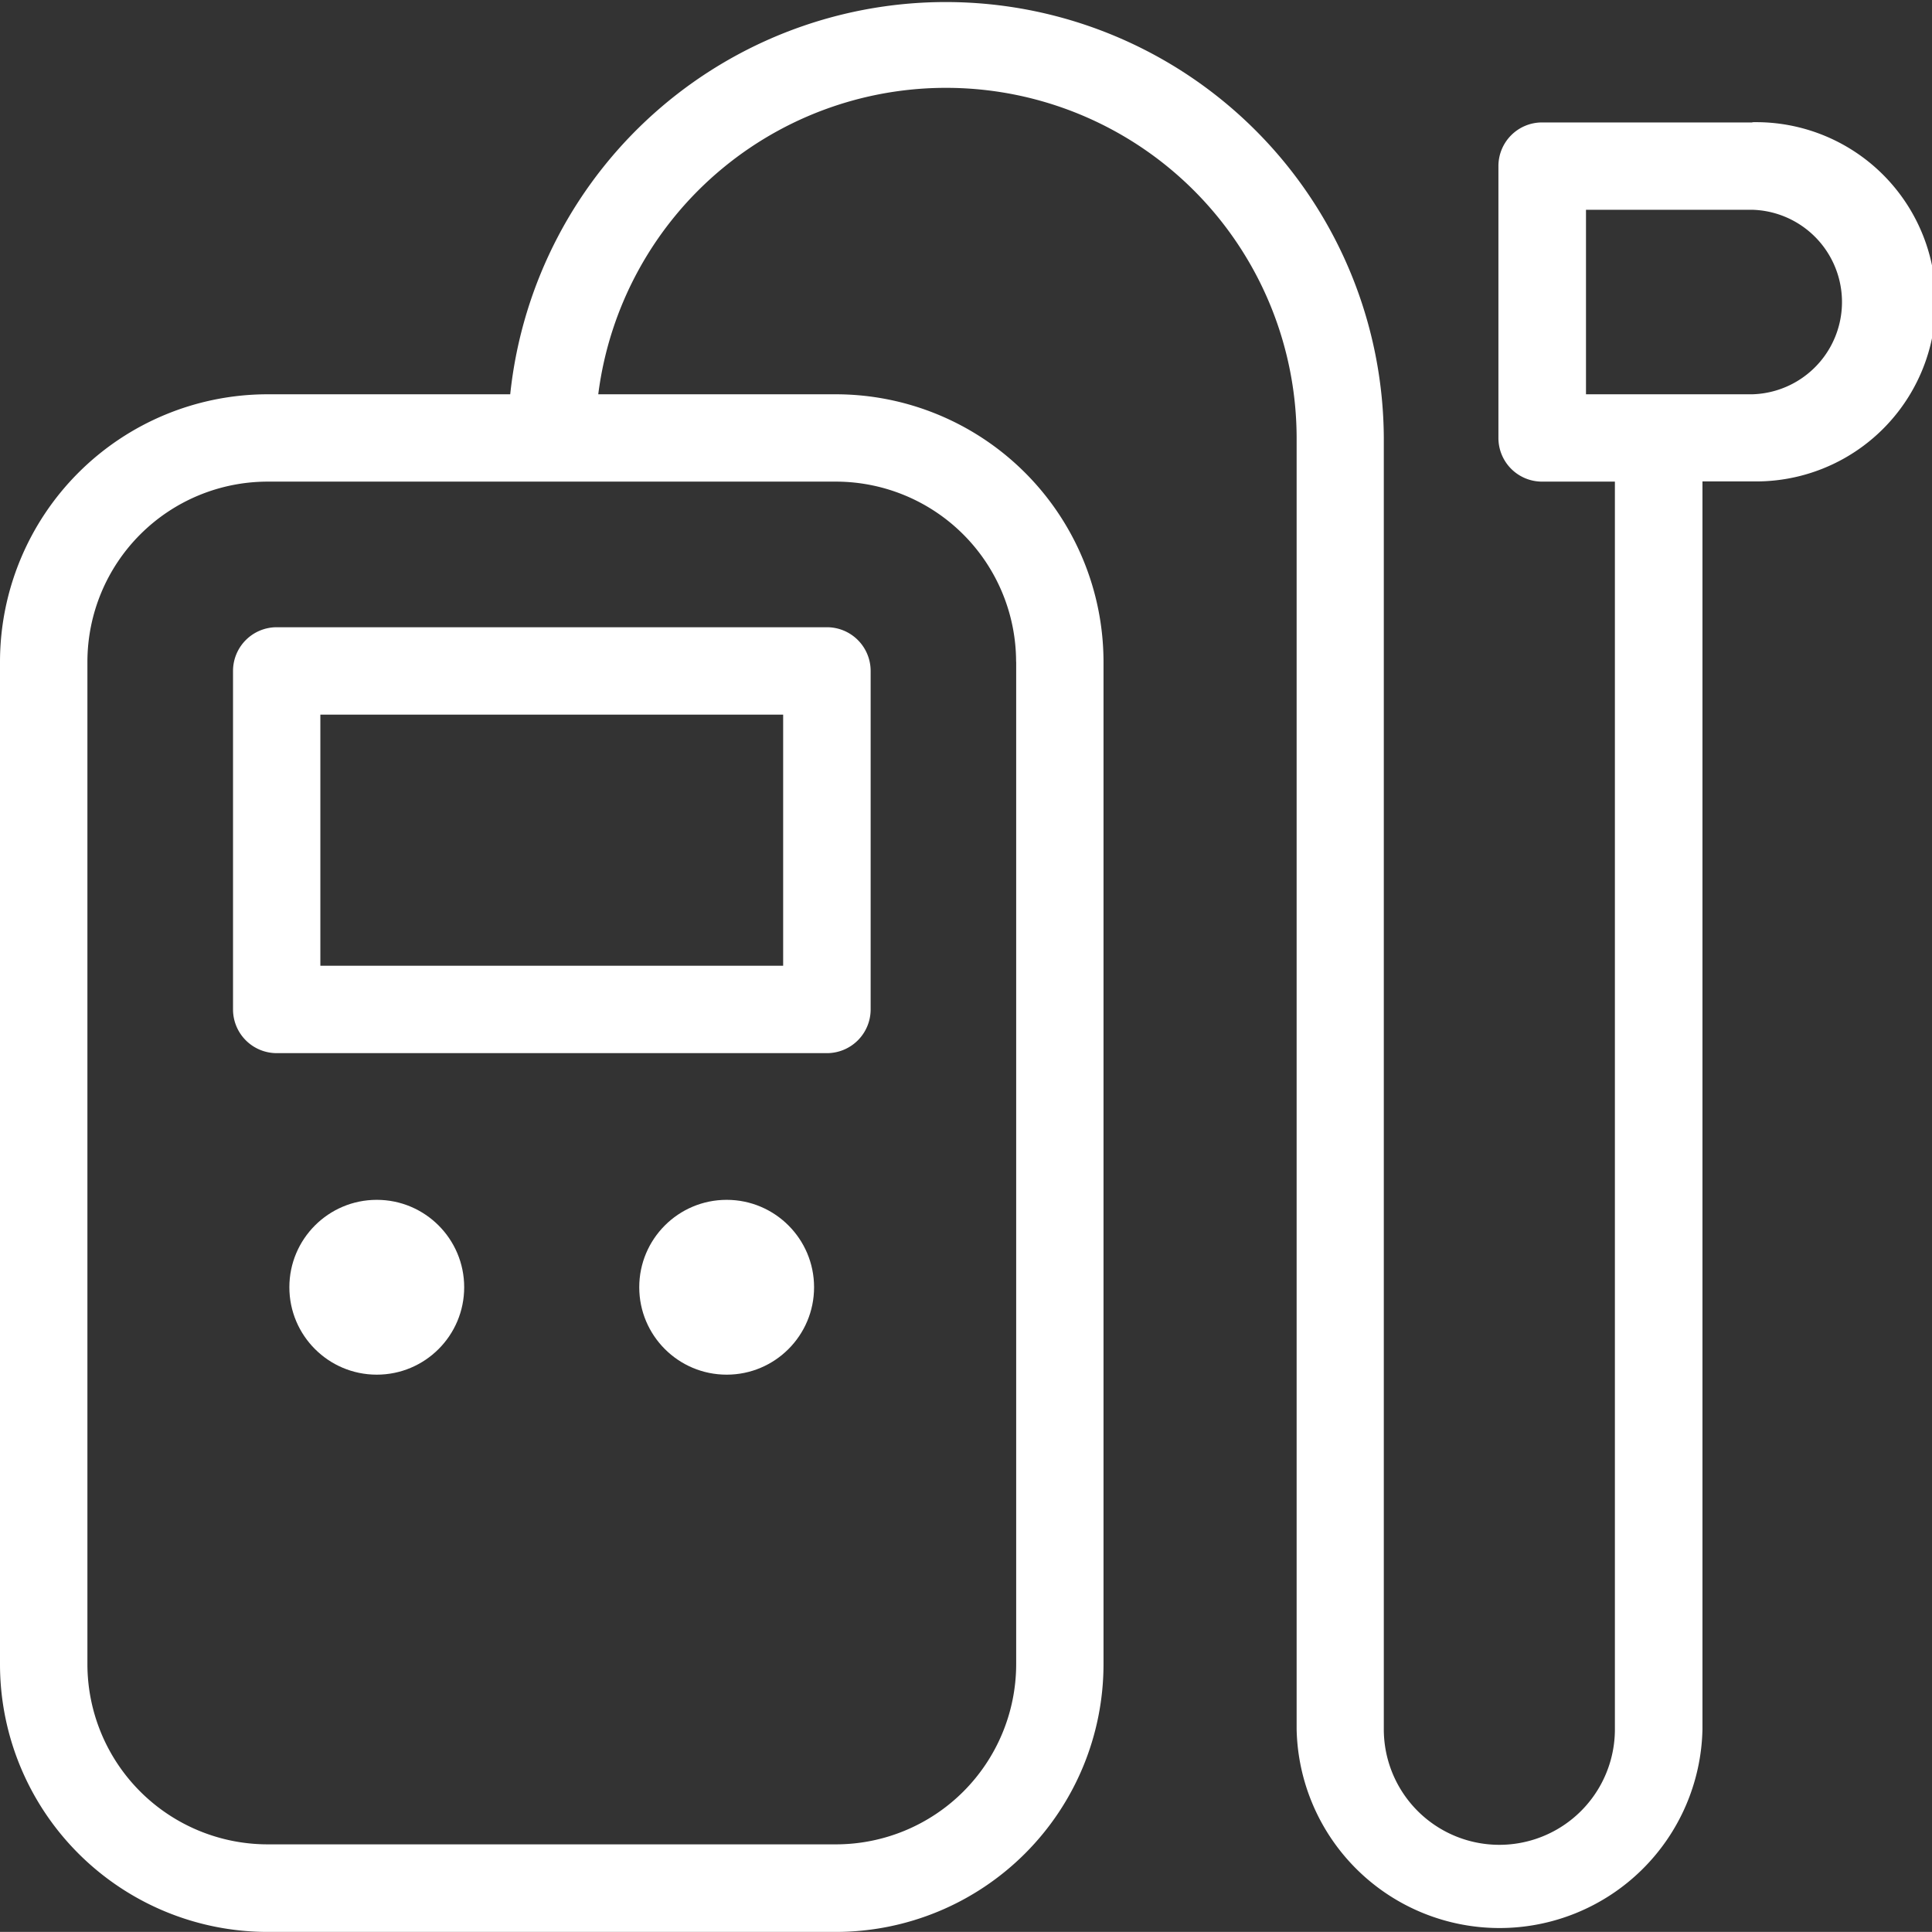
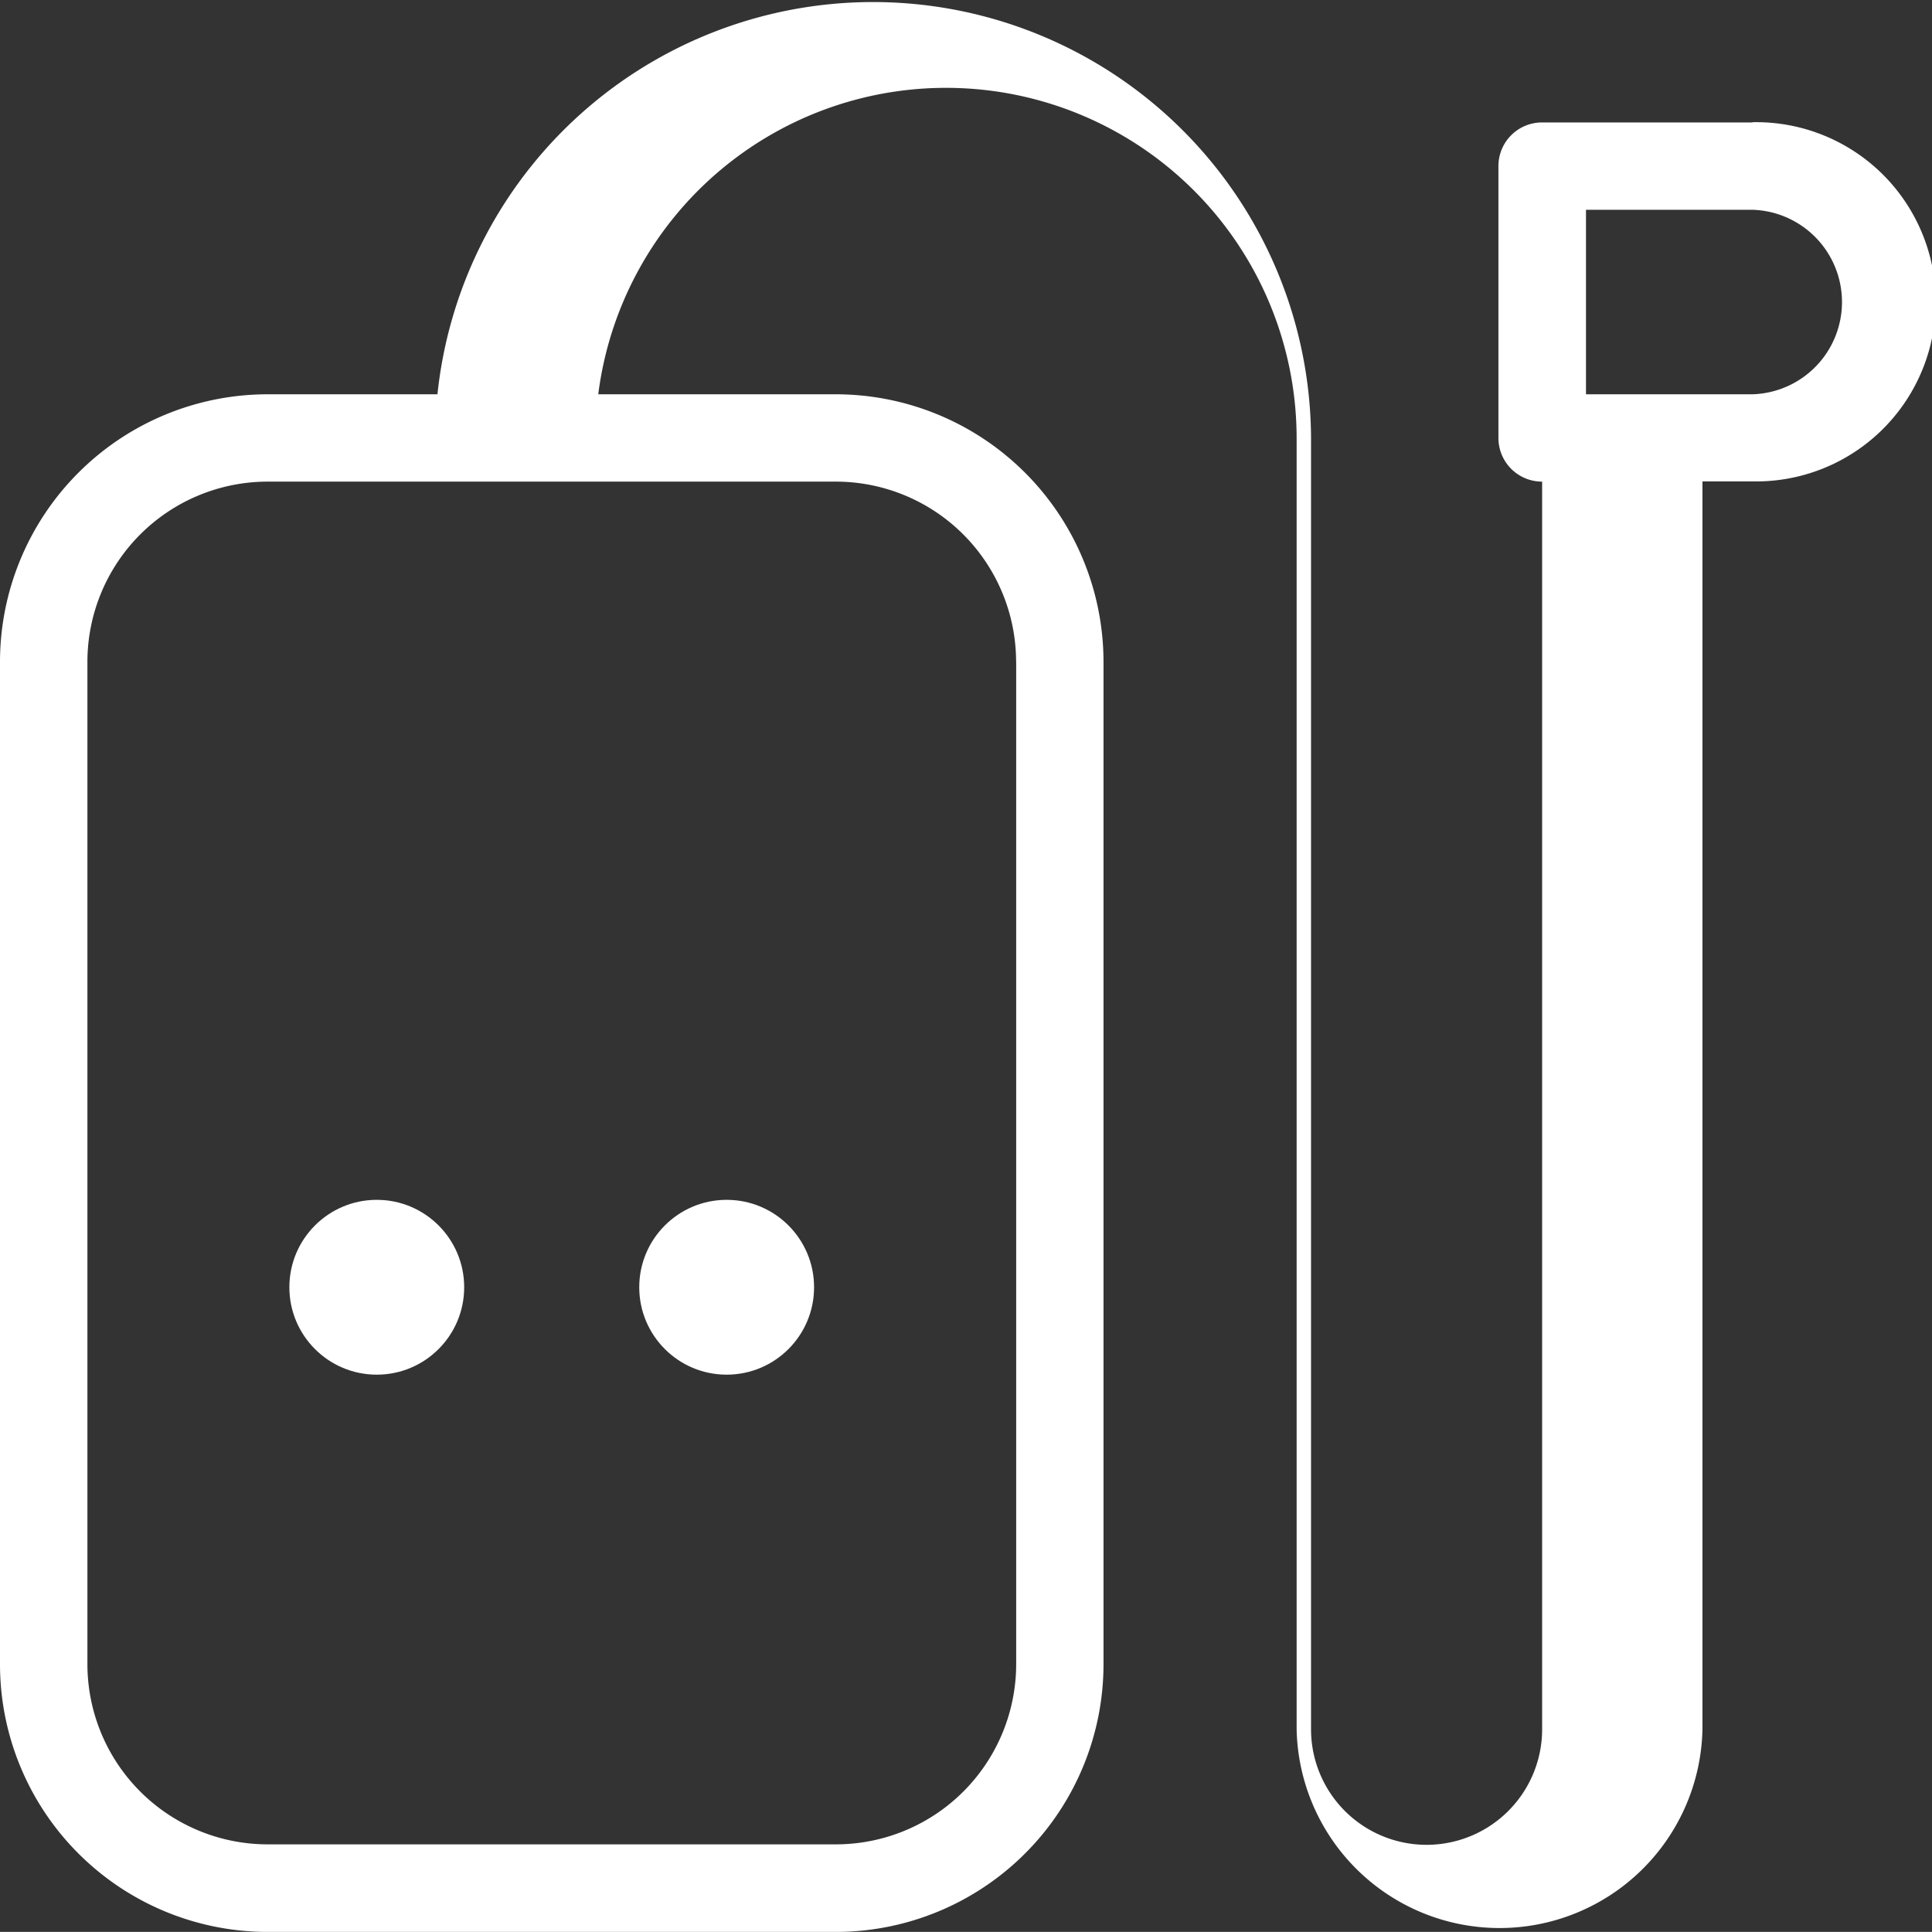
<svg xmlns="http://www.w3.org/2000/svg" viewBox="0 0 249.31 249.3">
  <rect x="0" y="0" width="249.31" height="249.3" fill="#333333" stroke="none" />
  <defs>
    <style>.cls-3{fill:#fff}</style>
  </defs>
  <g id="Camada_2" data-name="Camada 2">
    <g id="Layer_2" data-name="Layer 2">
-       <path class="cls-3" d="M30.07 86.58v43.68a5.64 5.64 0 0 0 5.64 5.64h71a5.64 5.64 0 0 0 5.64-5.64V86.58a5.64 5.64 0 0 0-5.64-5.64h-71a5.64 5.64 0 0 0-5.64 5.64zm11.27 5.64h59.72v32.4H41.34z" />
-       <path class="cls-3" d="M226.13 15.8H199a5.63 5.63 0 0 0-5.64 5.64v35.07a5.63 5.63 0 0 0 5.64 5.64h9.39v161a14.91 14.91 0 0 1-29.82 0V56.51a56.52 56.52 0 0 0-112.73-5.63H34.52A34.55 34.55 0 0 0 0 85.39v129.4a34.55 34.55 0 0 0 34.52 34.51h73.36a34.56 34.56 0 0 0 34.52-34.51V85.39a34.56 34.56 0 0 0-34.52-34.51H77.2a45.24 45.24 0 0 1 90.12 5.63v166.61a26.19 26.19 0 0 0 52.37 0v-161h6.44a23.18 23.18 0 1 0 0-46.35zm-95 69.59v129.4A23.27 23.27 0 0 1 107.88 238H34.52a23.27 23.27 0 0 1-23.24-23.24V85.39a23.27 23.27 0 0 1 23.24-23.24h73.36a23.27 23.27 0 0 1 23.24 23.24zm95-34.51h-21.47V27.07h21.47a11.91 11.91 0 0 1 0 23.81z" />
+       <path class="cls-3" d="M226.13 15.8H199a5.63 5.63 0 0 0-5.64 5.64v35.07a5.63 5.63 0 0 0 5.64 5.64v161a14.91 14.91 0 0 1-29.82 0V56.51a56.52 56.52 0 0 0-112.73-5.63H34.52A34.55 34.55 0 0 0 0 85.39v129.4a34.55 34.55 0 0 0 34.52 34.51h73.36a34.56 34.56 0 0 0 34.52-34.51V85.39a34.56 34.56 0 0 0-34.52-34.51H77.2a45.24 45.24 0 0 1 90.12 5.63v166.61a26.19 26.19 0 0 0 52.37 0v-161h6.44a23.18 23.18 0 1 0 0-46.35zm-95 69.59v129.4A23.27 23.27 0 0 1 107.88 238H34.52a23.27 23.27 0 0 1-23.24-23.24V85.39a23.27 23.27 0 0 1 23.24-23.24h73.36a23.27 23.27 0 0 1 23.24 23.24zm95-34.51h-21.47V27.07h21.47a11.91 11.91 0 0 1 0 23.81z" />
      <circle class="cls-3" cx="48.62" cy="166.11" r="11.28" />
      <circle class="cls-3" cx="93.77" cy="166.11" r="11.28" />
    </g>
  </g>
</svg>